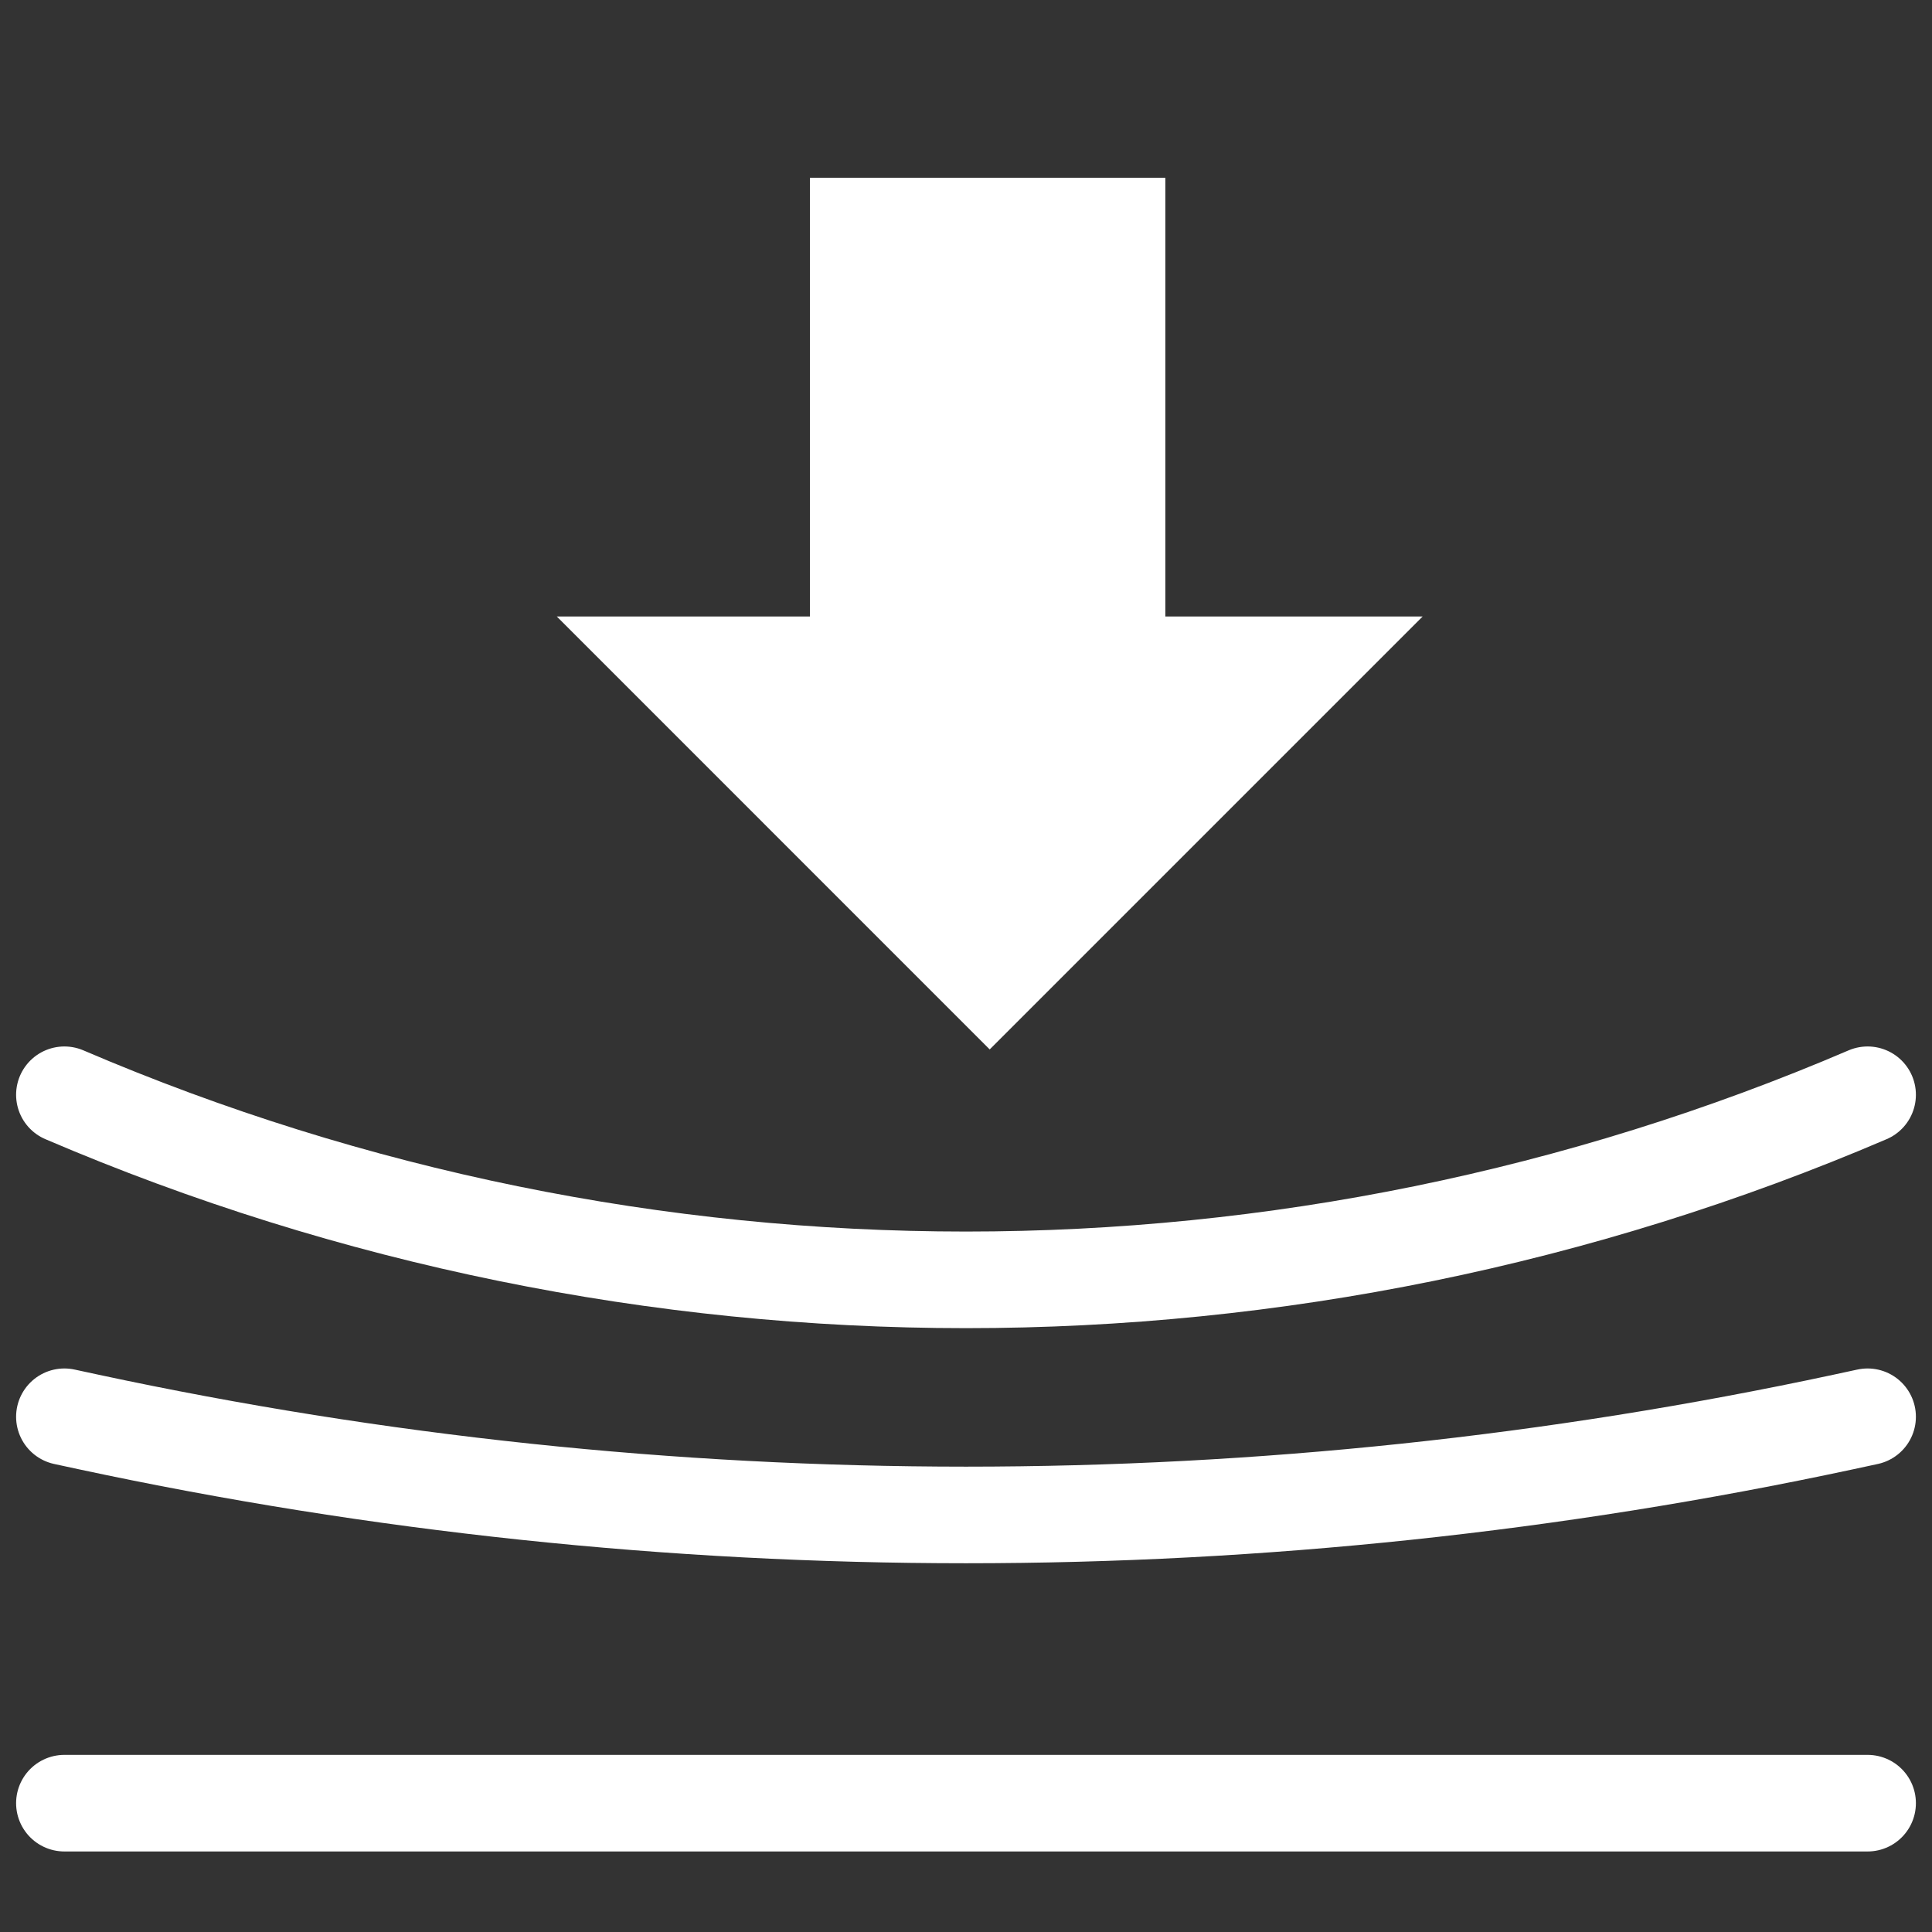
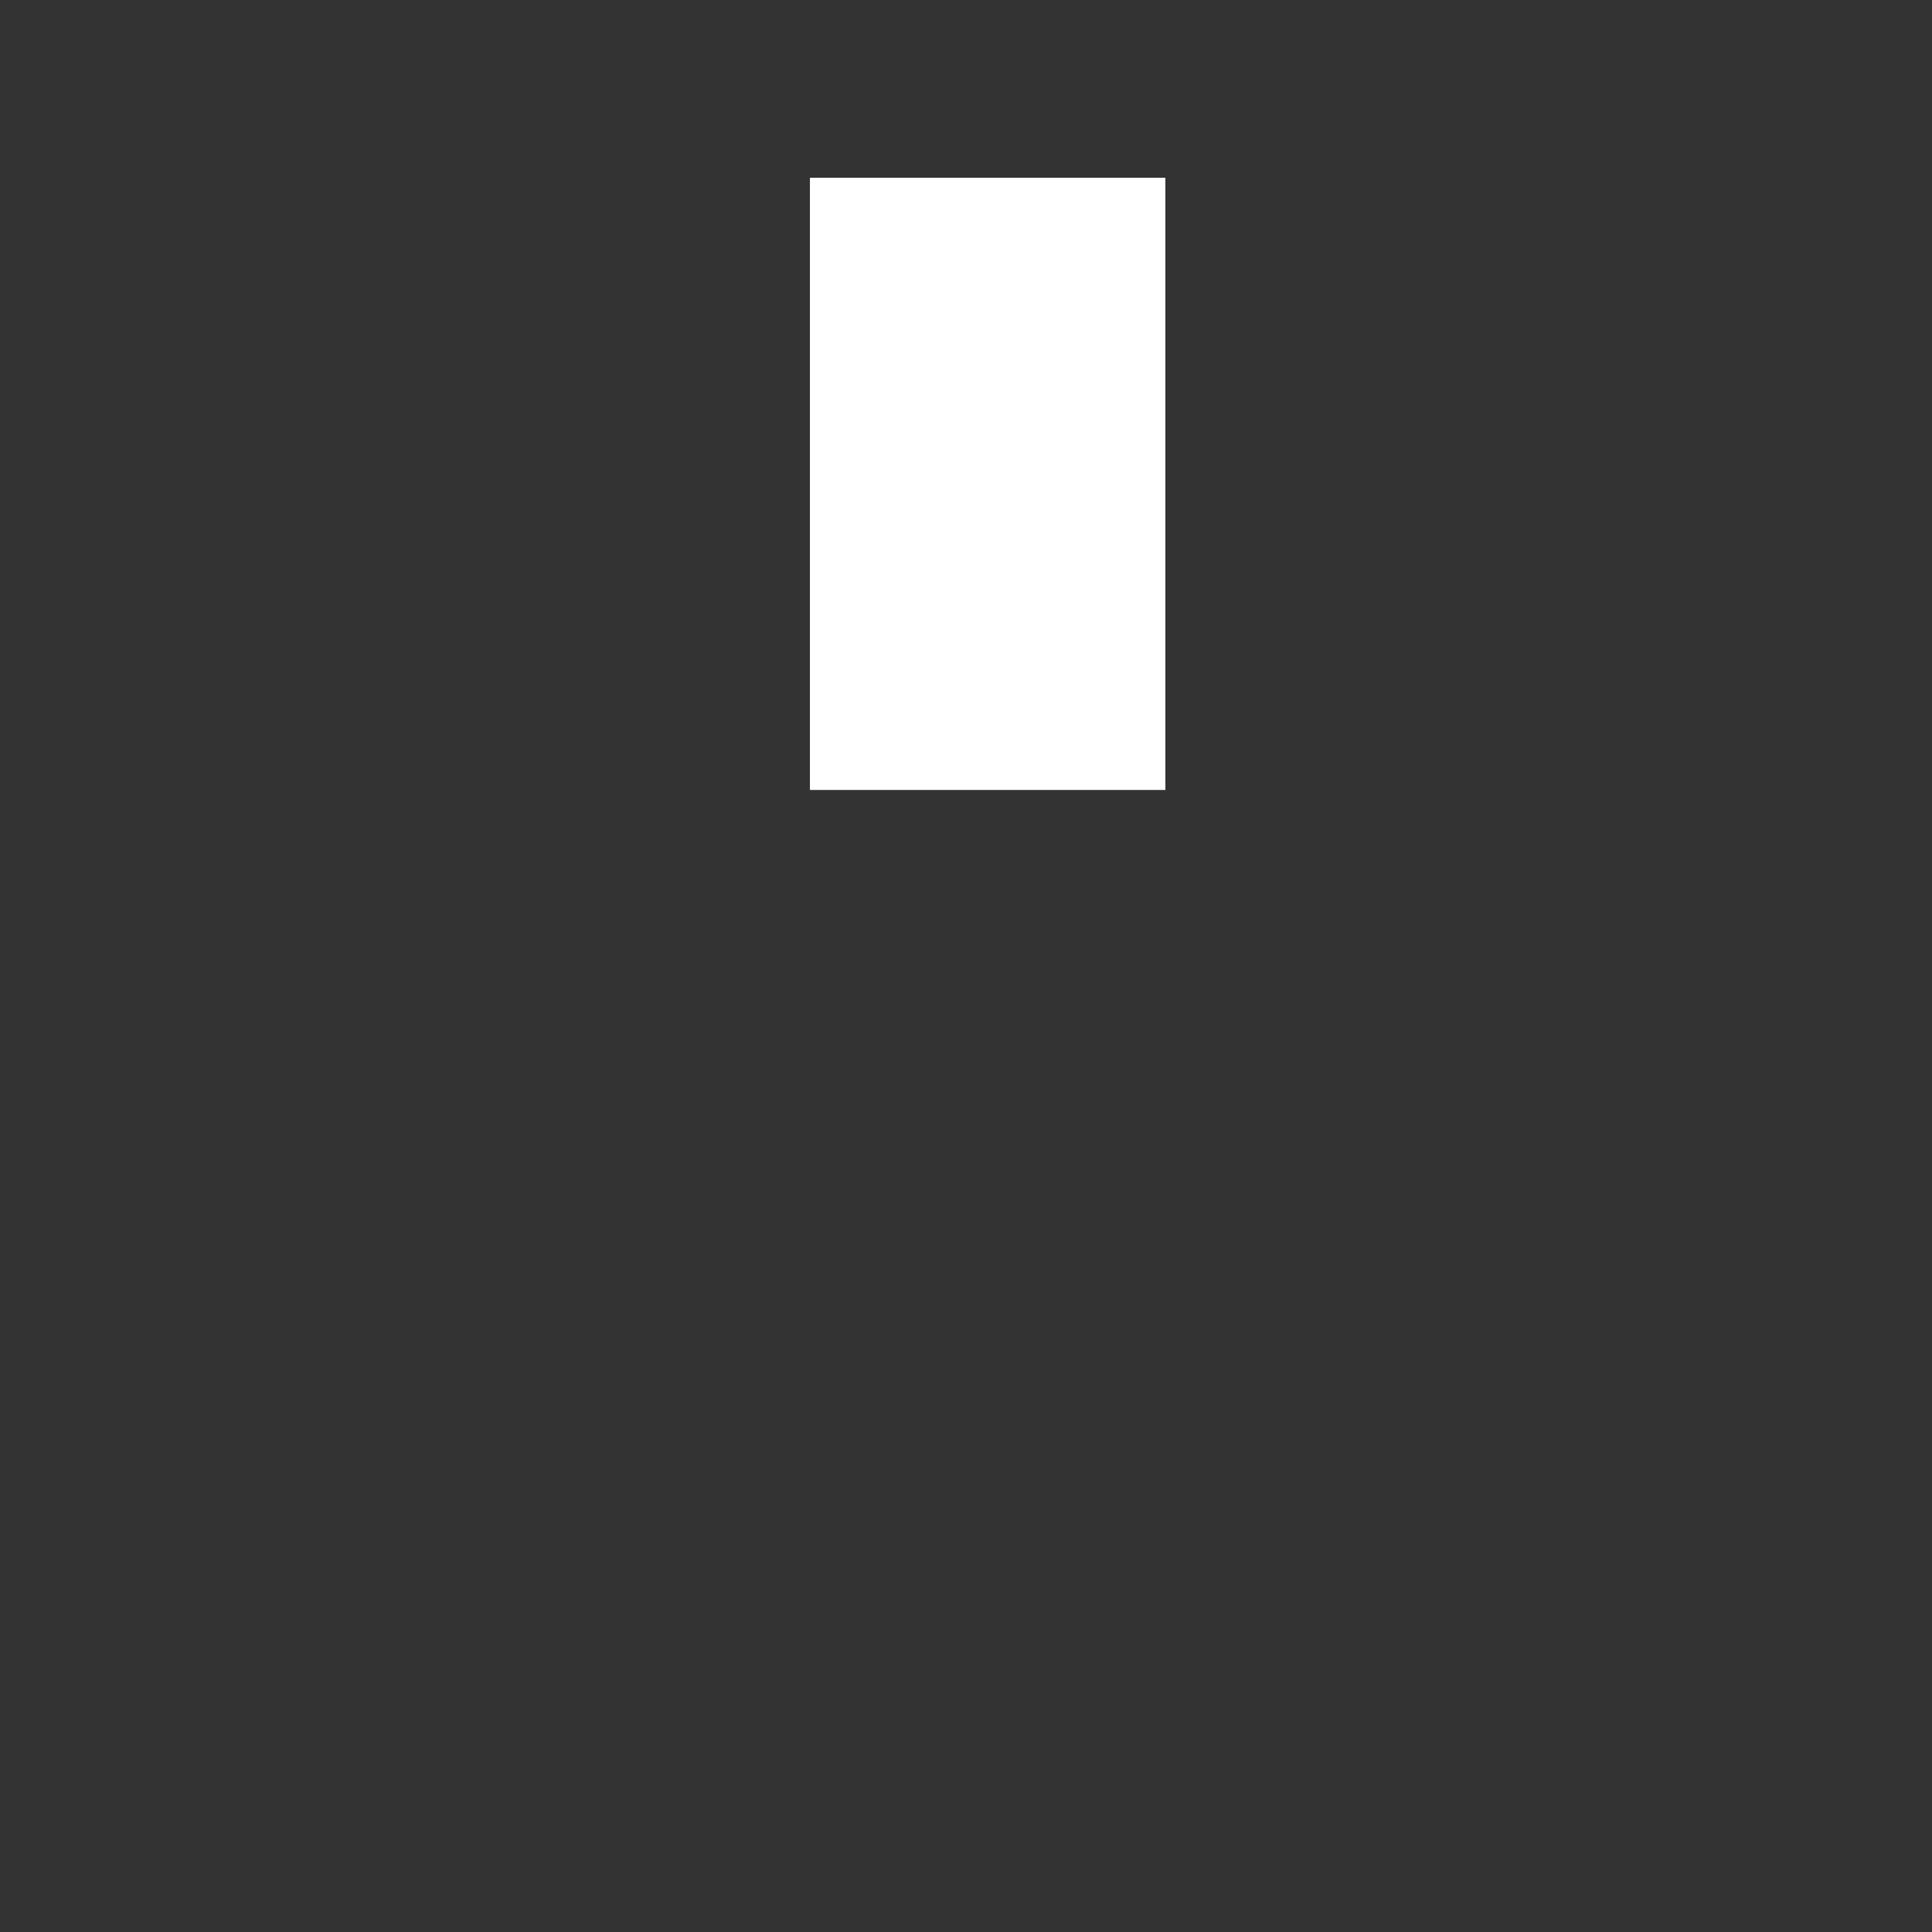
<svg xmlns="http://www.w3.org/2000/svg" width="60" height="60" viewBox="0 0 60 60" fill="none">
  <rect x="0" y="0" width="60" height="60" fill="#333333" stroke="none" />
-   <path d="M58 33.999V33.999C40.12 41.663 19.88 41.663 2 33.999V33.999" stroke="white" stroke-width="3" stroke-linecap="round" />
-   <path d="M58 43.999L57.239 44.163C39.283 48.01 20.717 48.01 2.761 44.163L2 43.999" stroke="white" stroke-width="3" stroke-linecap="round" />
-   <path d="M58 55.999L30 55.999L2 55.999" stroke="white" stroke-width="3" stroke-linecap="round" />
-   <path d="M44.181 19.146L30.736 32.591L17.292 19.146L44.181 19.146Z" fill="white" />
  <path d="M36.192 5.52V24.533H25.153V5.52H36.192Z" fill="white" />
</svg>